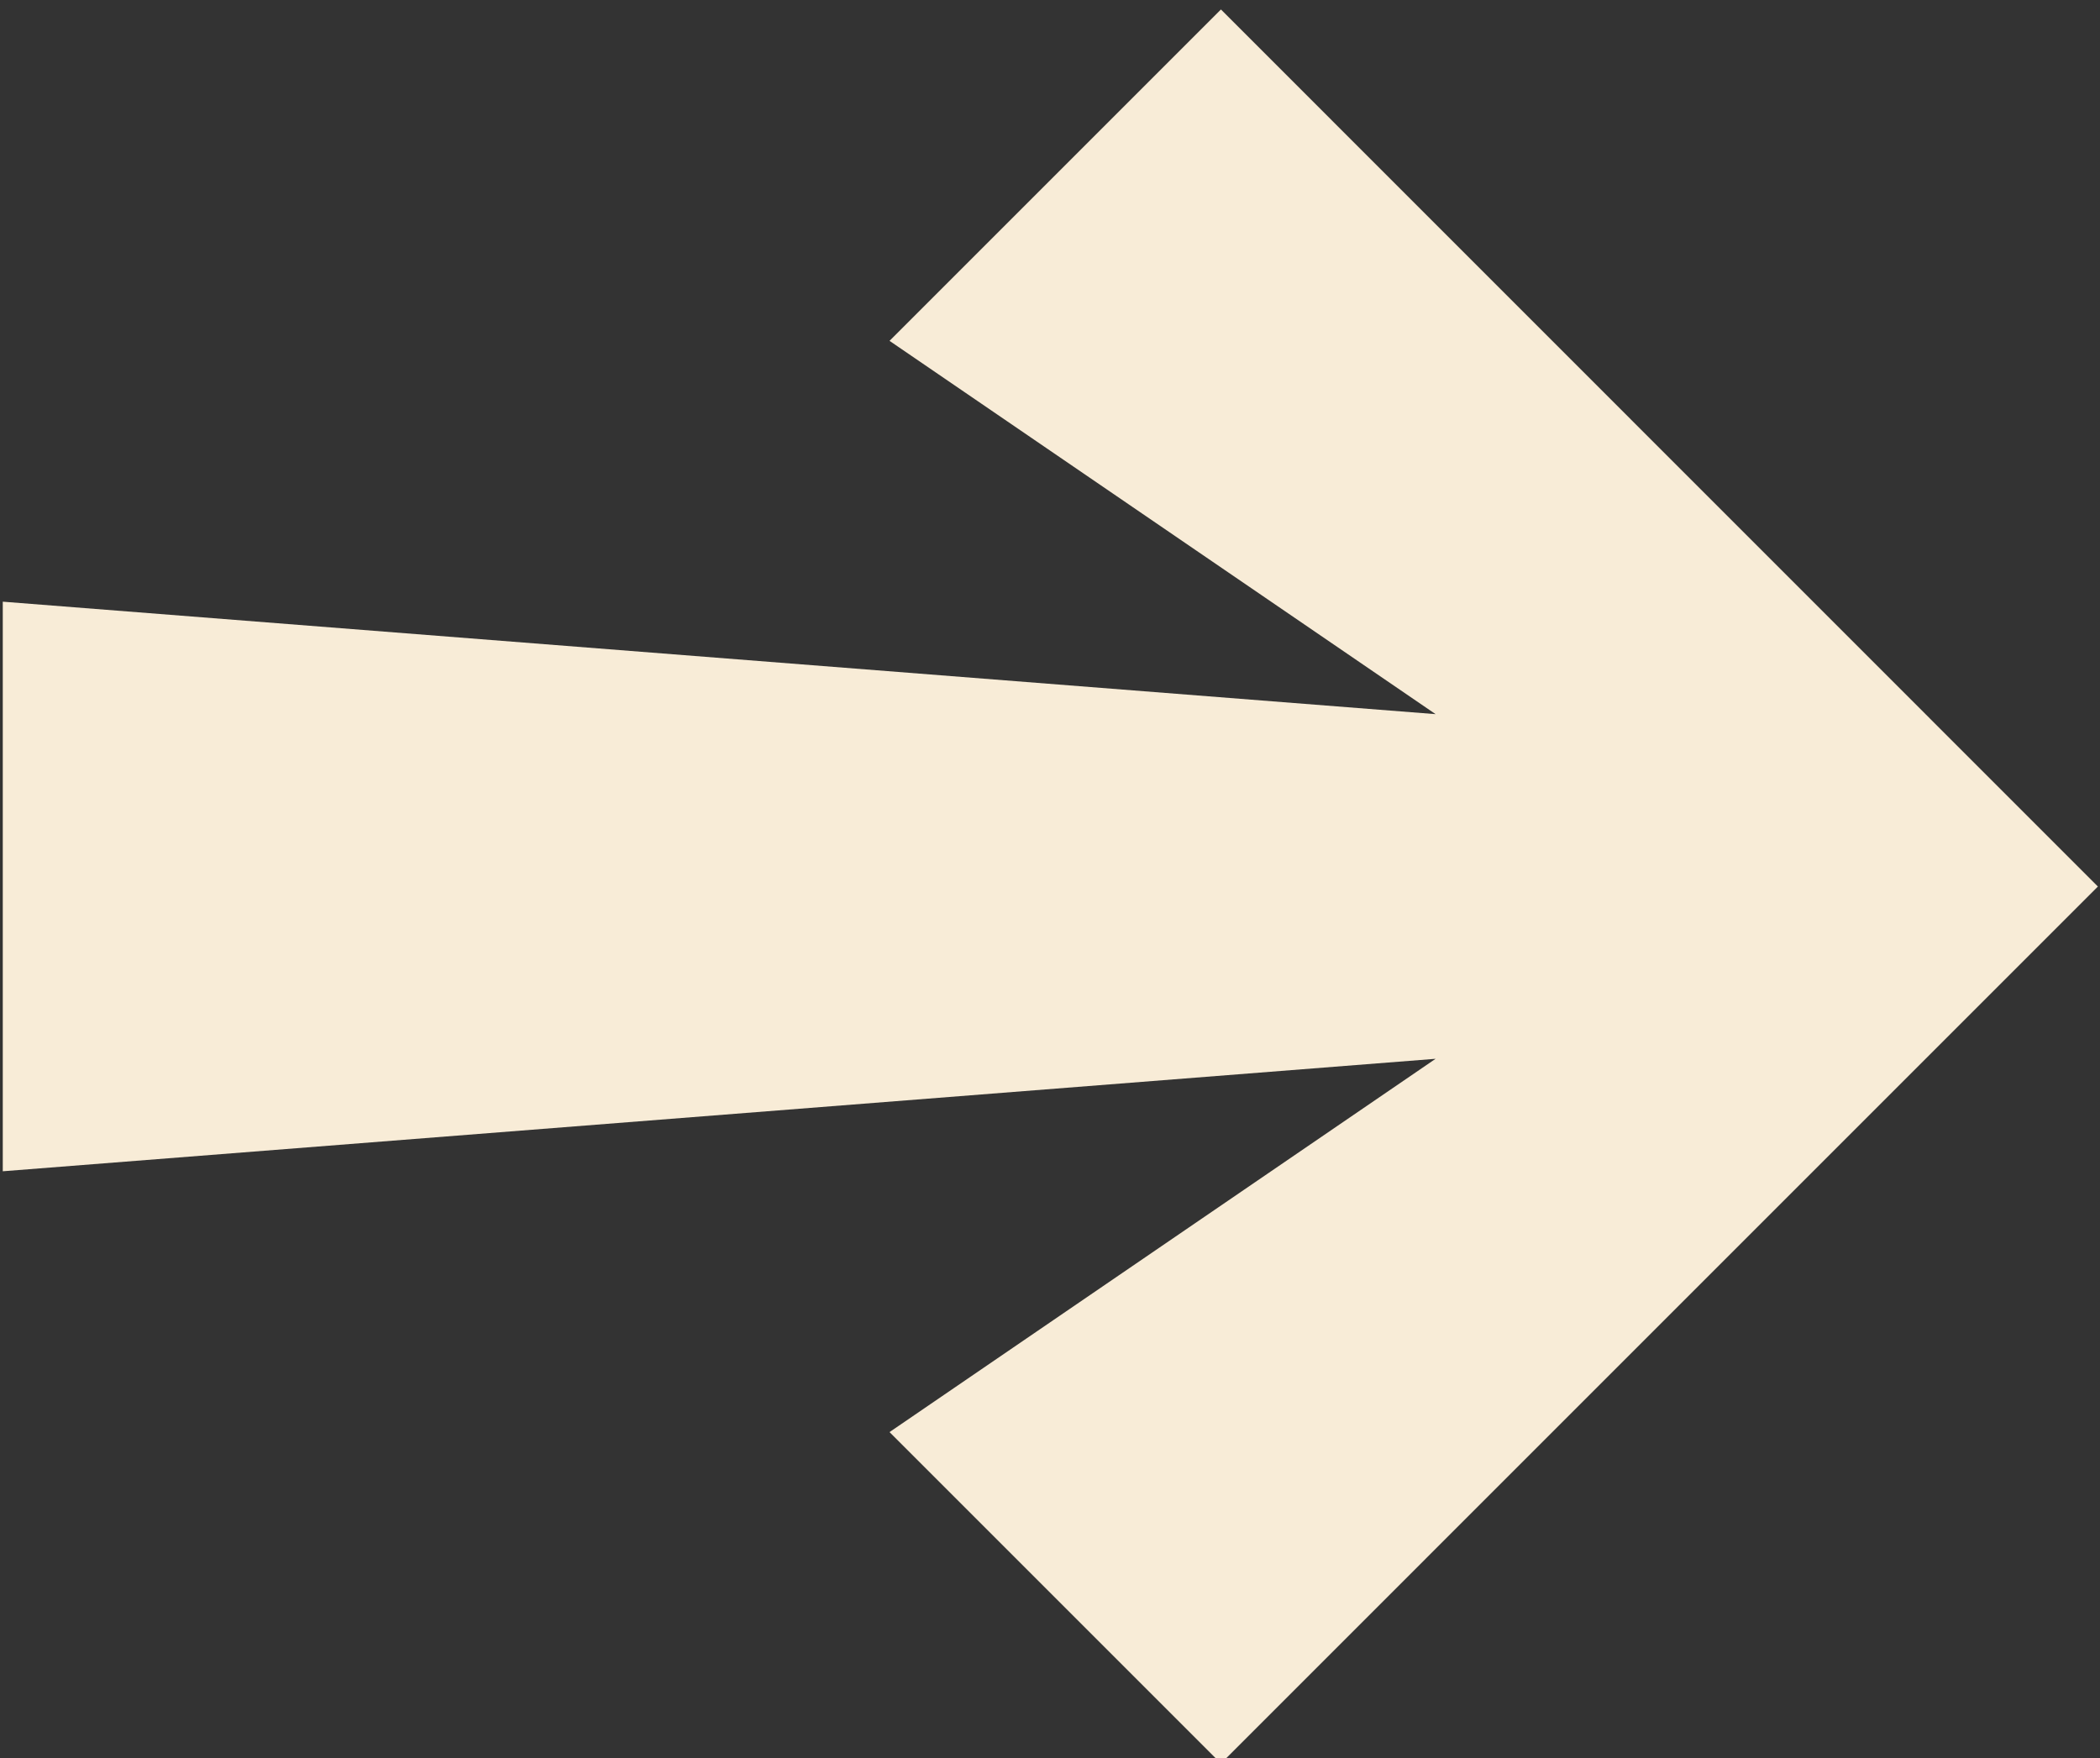
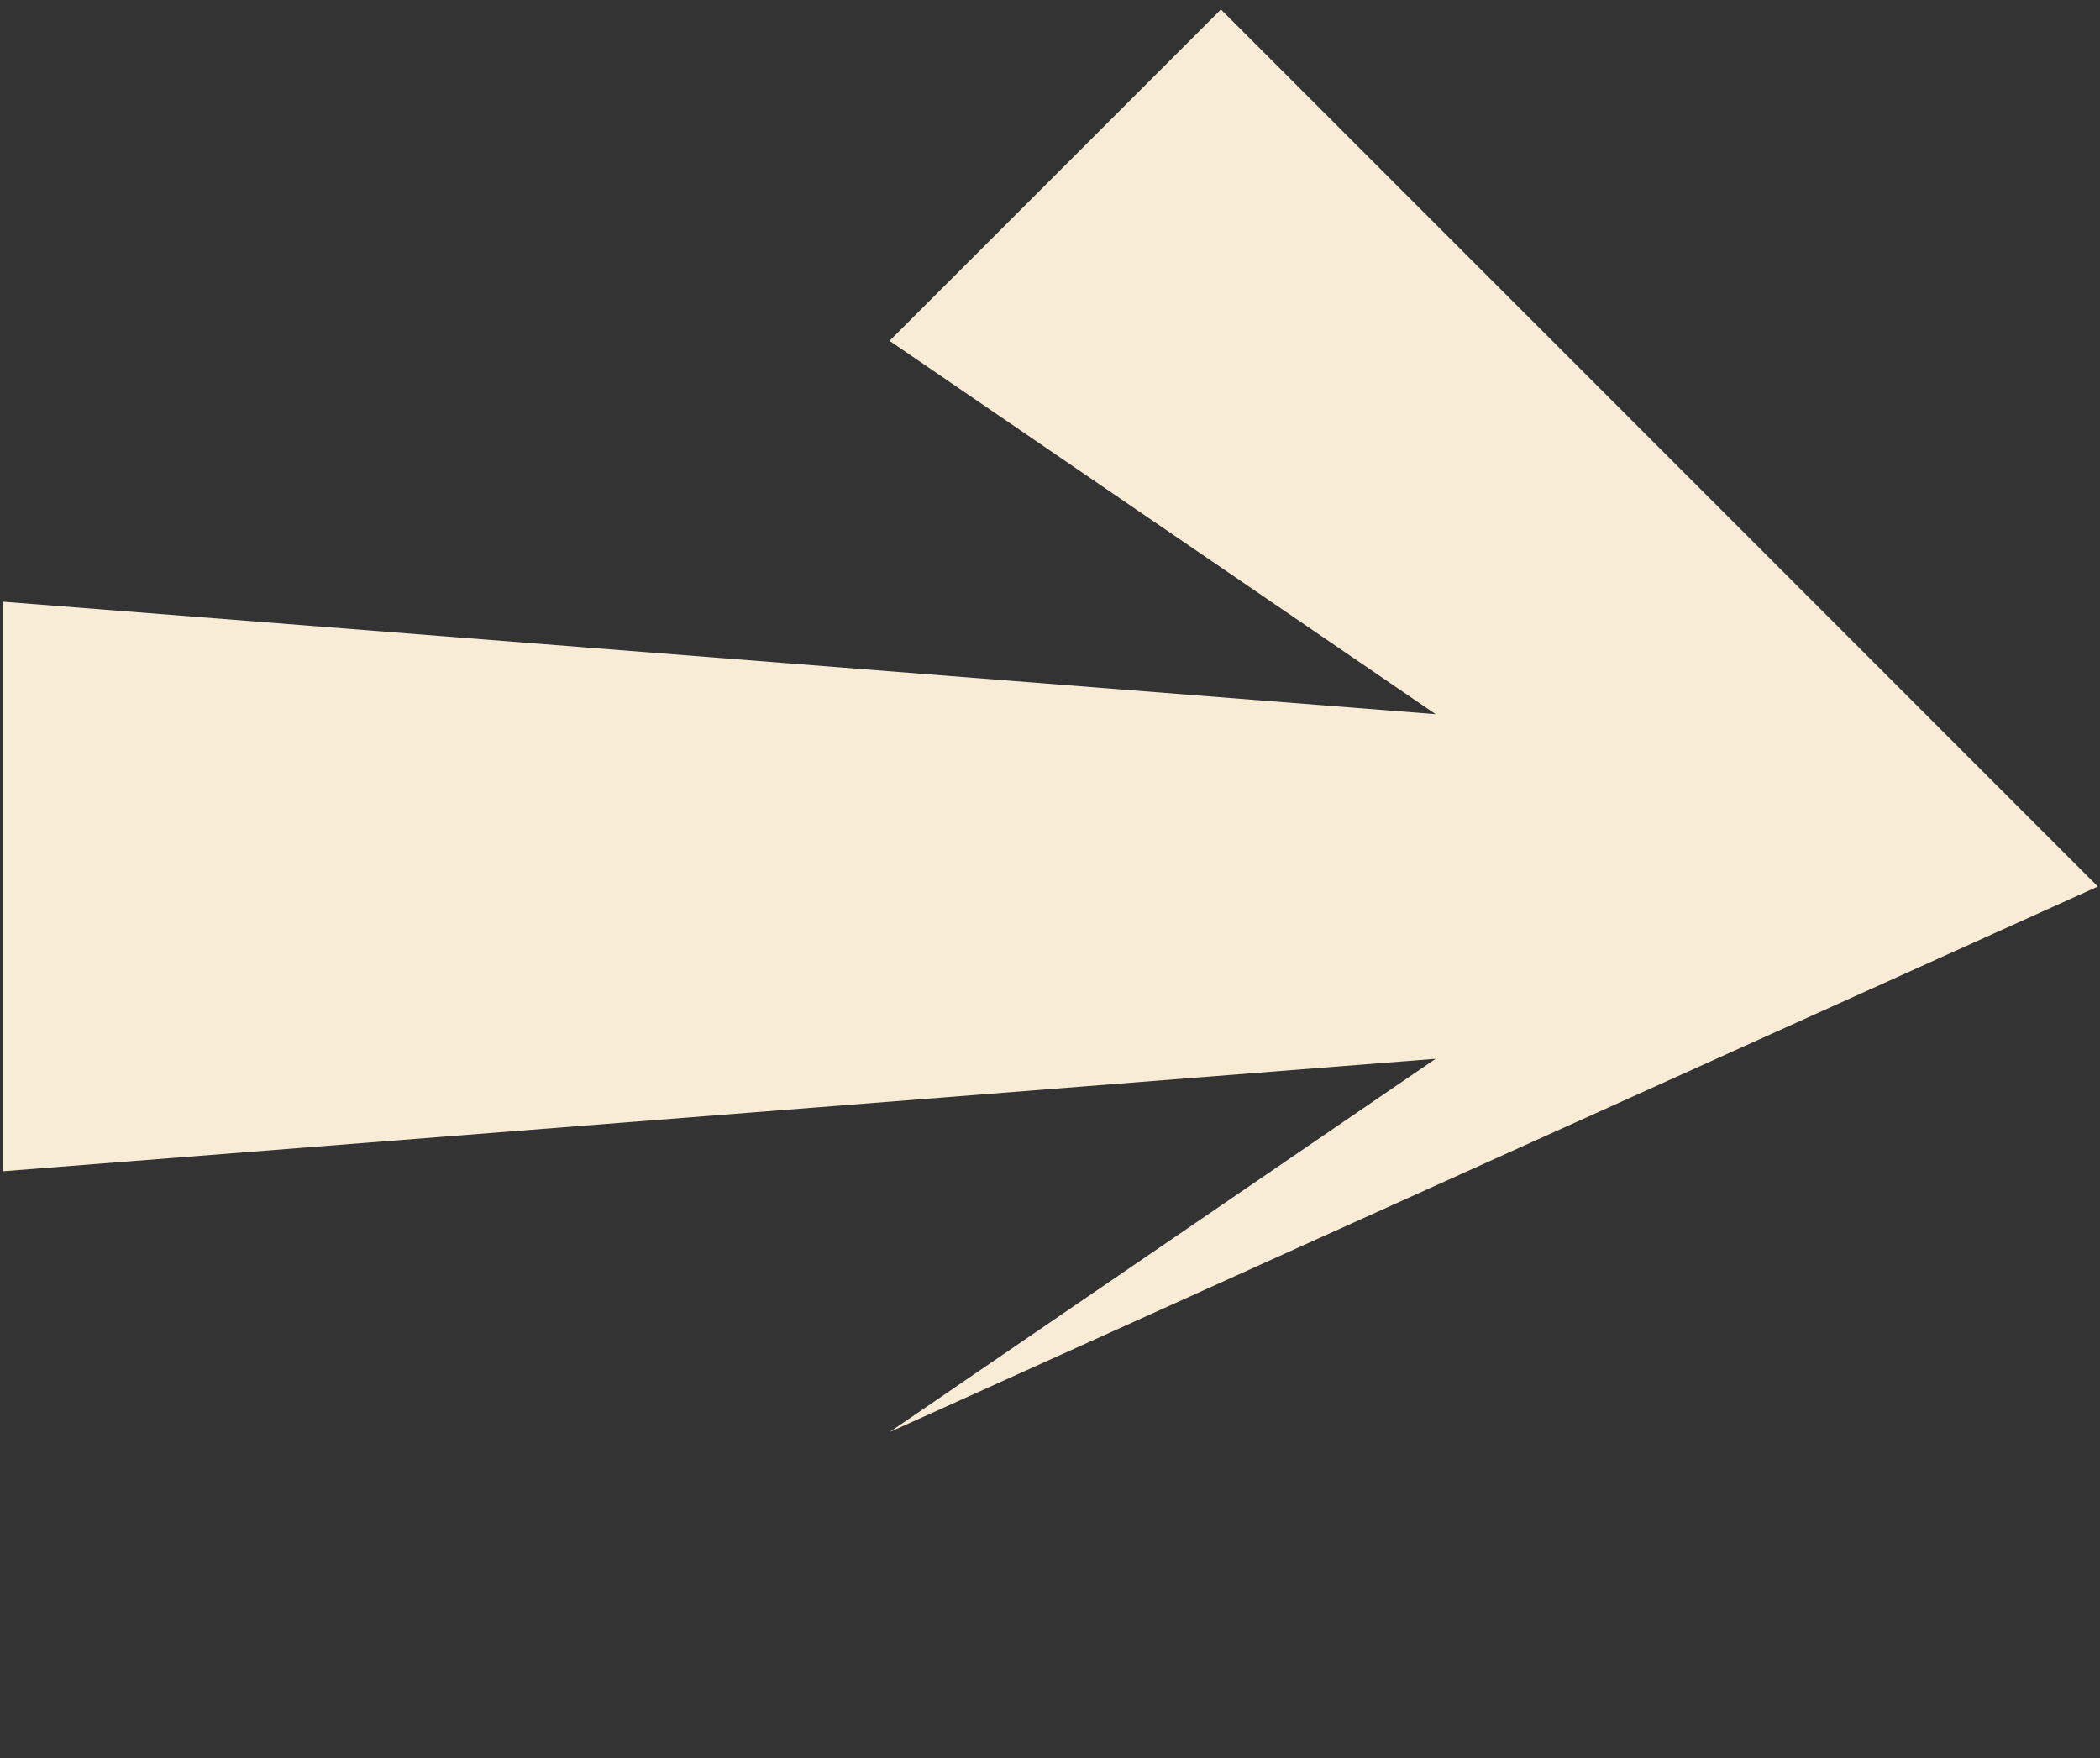
<svg xmlns="http://www.w3.org/2000/svg" width="100%" height="100%" viewBox="0 0 246 206" version="1.1" xml:space="preserve" style="fill-rule:evenodd;clip-rule:evenodd;stroke-linejoin:round;stroke-miterlimit:2;">
  <rect x="0" y="0" width="246" height="206" fill="#333333" stroke="none" />
  <g transform="matrix(1,0,0,1,0.025,0.009)">
    <g transform="matrix(1.387,0,0,1.387,-1212.3,-4183.59)">
-       <path d="M995.275,3105.71L874.261,3115.21L874.261,3067.1L995.275,3076.6L949.154,3045.07L977.144,3017.08L1051.21,3091.16L977.144,3165.23L949.154,3137.24L995.275,3105.71Z" style="fill:rgb(248,236,215);" />
+       <path d="M995.275,3105.71L874.261,3115.21L874.261,3067.1L995.275,3076.6L949.154,3045.07L977.144,3017.08L1051.21,3091.16L949.154,3137.24L995.275,3105.71Z" style="fill:rgb(248,236,215);" />
    </g>
  </g>
</svg>